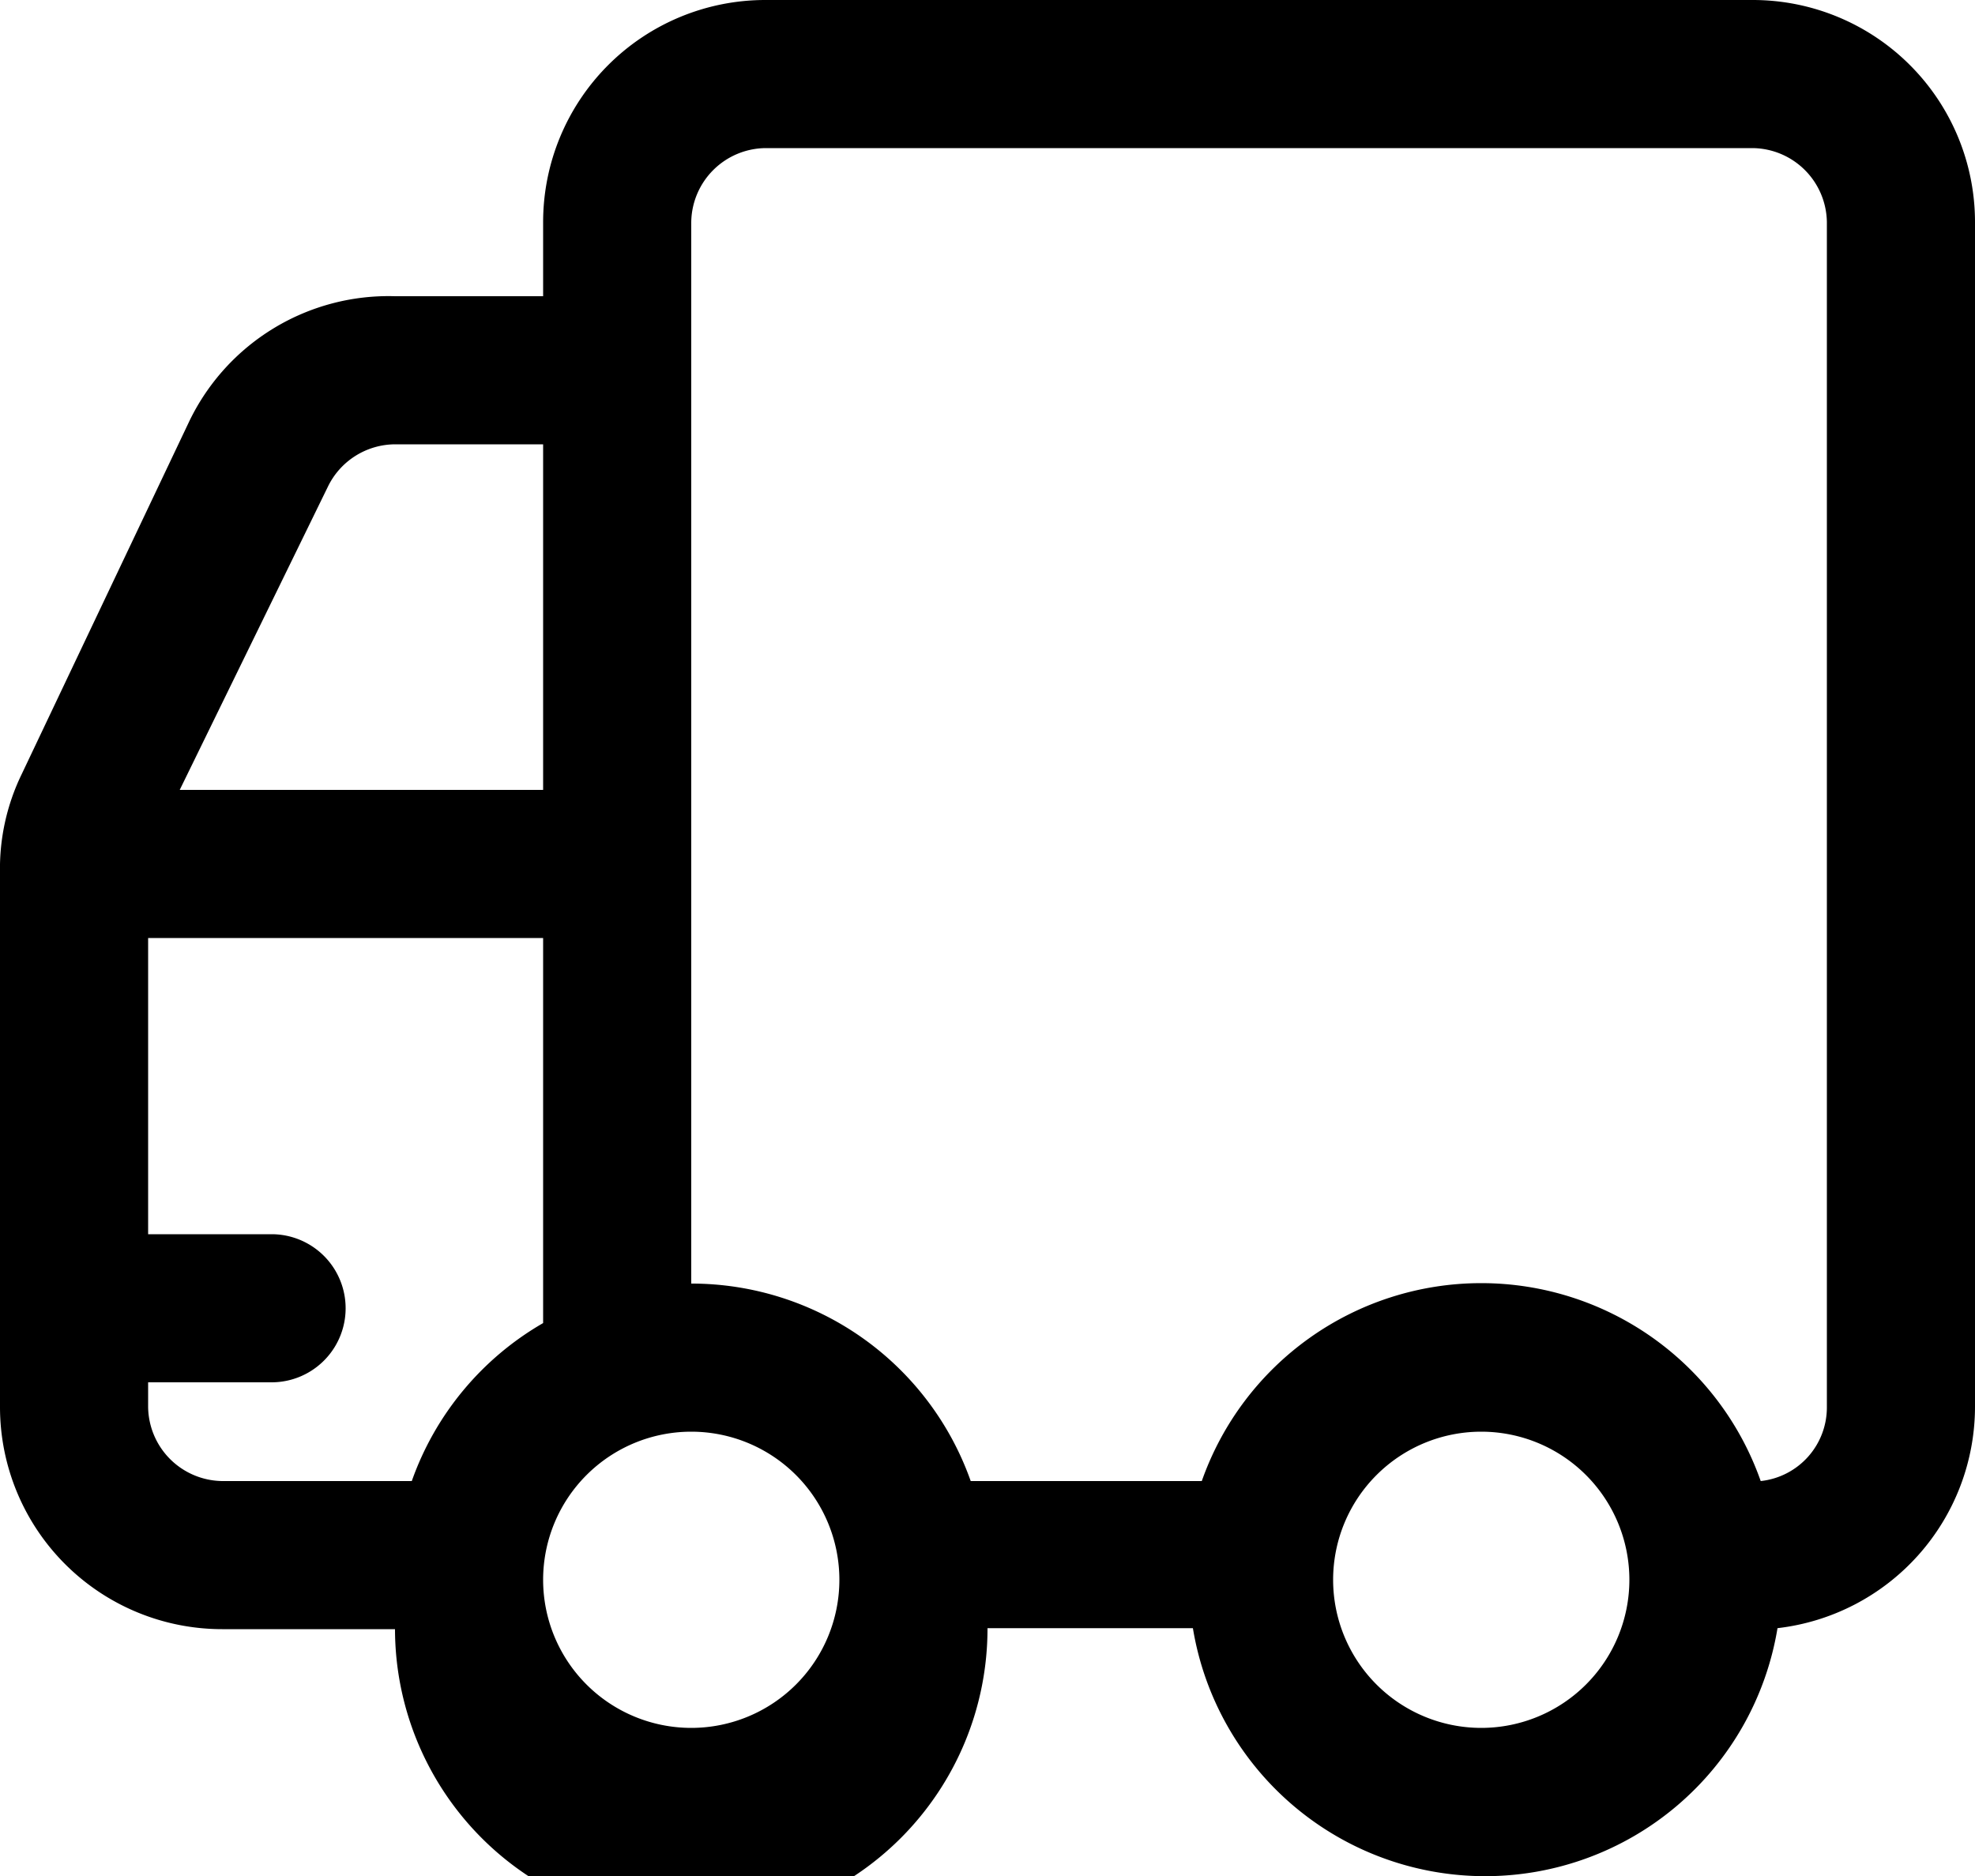
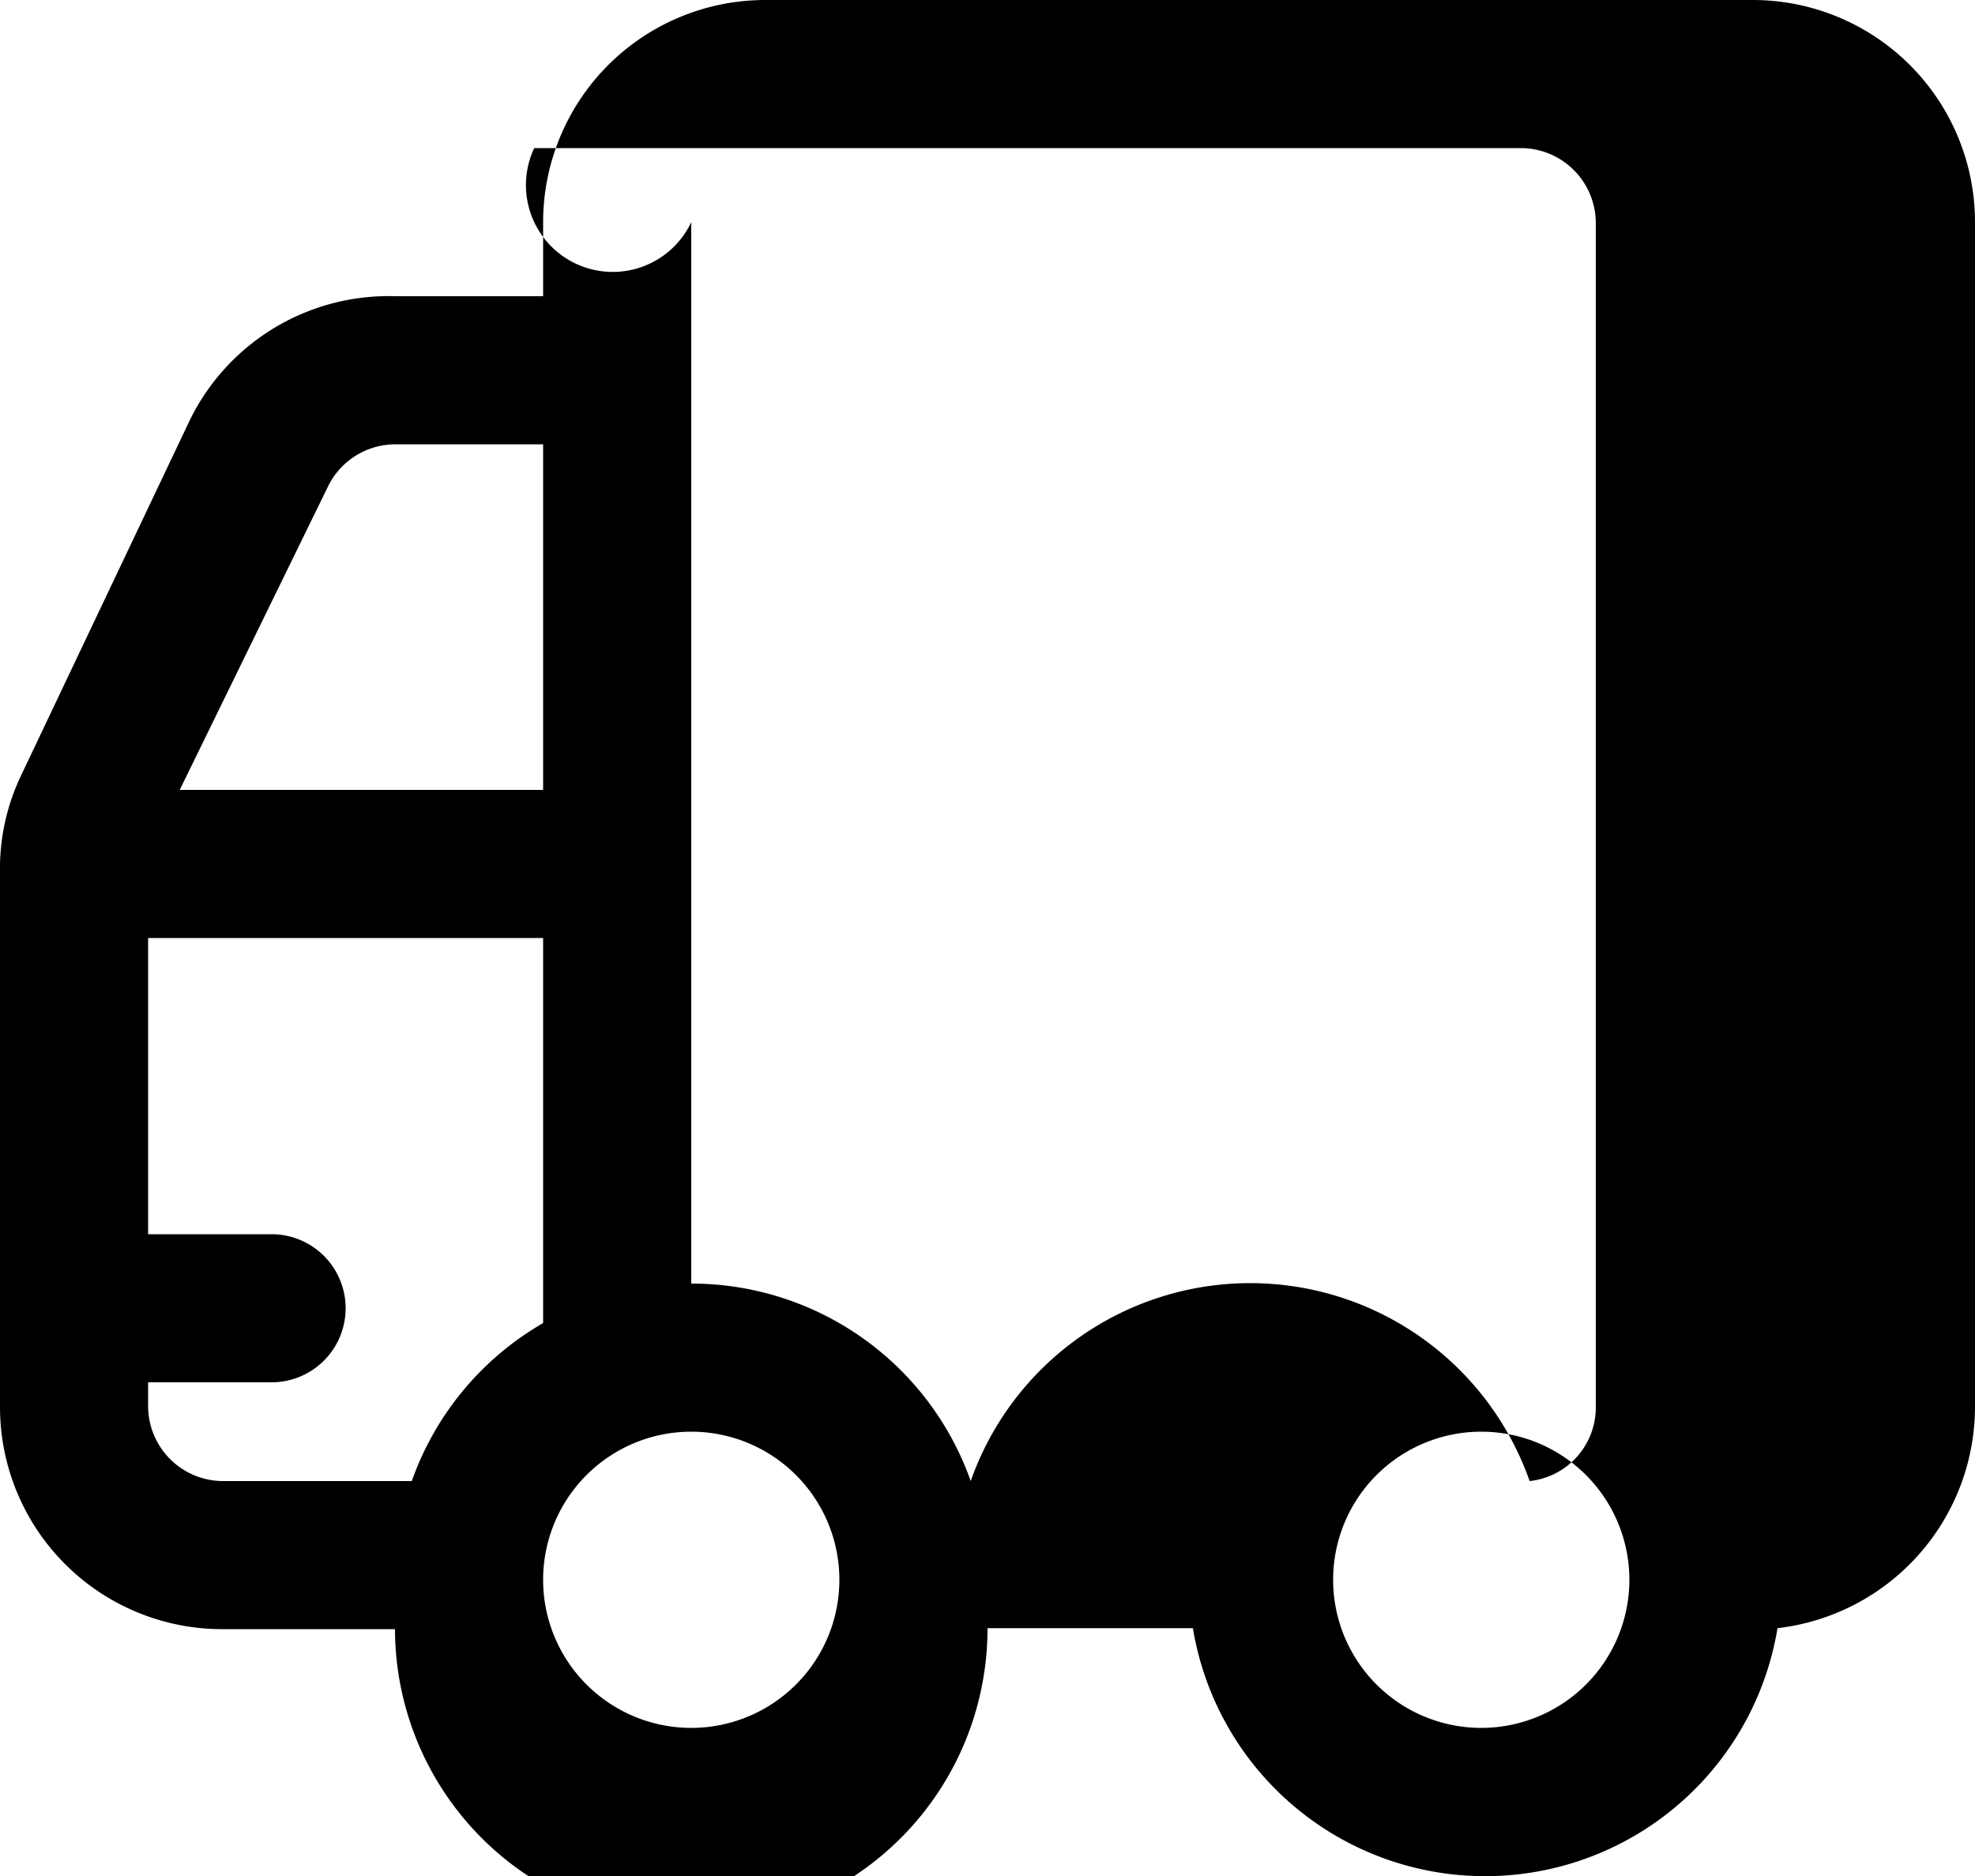
<svg xmlns="http://www.w3.org/2000/svg" id="Layer_1" data-name="Layer 1" viewBox="0 0 20 19">
-   <path d="M19.75,3A2.25,2.25,0,0,1,22,5.25v12a2.26,2.26,0,0,1-2,2.24,3,3,0,0,1-5.92,0H12A3,3,0,0,1,6,19.5H4.25A2.25,2.25,0,0,1,2,17.25V11.84a2.19,2.19,0,0,1,.22-1l1.7-3.58A2.24,2.24,0,0,1,6,6H7.5V5.25A2.25,2.25,0,0,1,9.75,3ZM6.17,18A3,3,0,0,1,7.5,16.4V12.5h-4v3H4.75a.75.75,0,0,1,0,1.5H3.5v.25a.76.76,0,0,0,.75.75ZM9,16a3,3,0,0,1,2.83,2h2.34a3,3,0,0,1,5.66,0,.75.75,0,0,0,.67-.75v-12a.76.76,0,0,0-.75-.75h-10A.76.76,0,0,0,9,5.25ZM7.5,7.5H6a.76.76,0,0,0-.68.43L3.82,11H7.5Zm9.5,13A1.5,1.5,0,1,0,15.5,19,1.5,1.5,0,0,0,17,20.5ZM7.5,19A1.5,1.5,0,1,0,9,17.5,1.5,1.5,0,0,0,7.5,19Z" transform="translate(-2 -3)" />
+   <path d="M19.75,3A2.25,2.25,0,0,1,22,5.25v12a2.26,2.26,0,0,1-2,2.24,3,3,0,0,1-5.92,0H12A3,3,0,0,1,6,19.5H4.25A2.25,2.25,0,0,1,2,17.25V11.84a2.19,2.19,0,0,1,.22-1l1.7-3.58A2.24,2.24,0,0,1,6,6H7.5V5.25A2.25,2.25,0,0,1,9.75,3ZM6.17,18A3,3,0,0,1,7.5,16.4V12.5h-4v3H4.75a.75.75,0,0,1,0,1.5H3.5v.25a.76.76,0,0,0,.75.75ZM9,16a3,3,0,0,1,2.83,2a3,3,0,0,1,5.66,0,.75.75,0,0,0,.67-.75v-12a.76.76,0,0,0-.75-.75h-10A.76.76,0,0,0,9,5.25ZM7.5,7.5H6a.76.76,0,0,0-.68.43L3.82,11H7.5Zm9.5,13A1.5,1.5,0,1,0,15.5,19,1.5,1.5,0,0,0,17,20.5ZM7.5,19A1.5,1.5,0,1,0,9,17.5,1.5,1.5,0,0,0,7.5,19Z" transform="translate(-2 -3)" />
</svg>